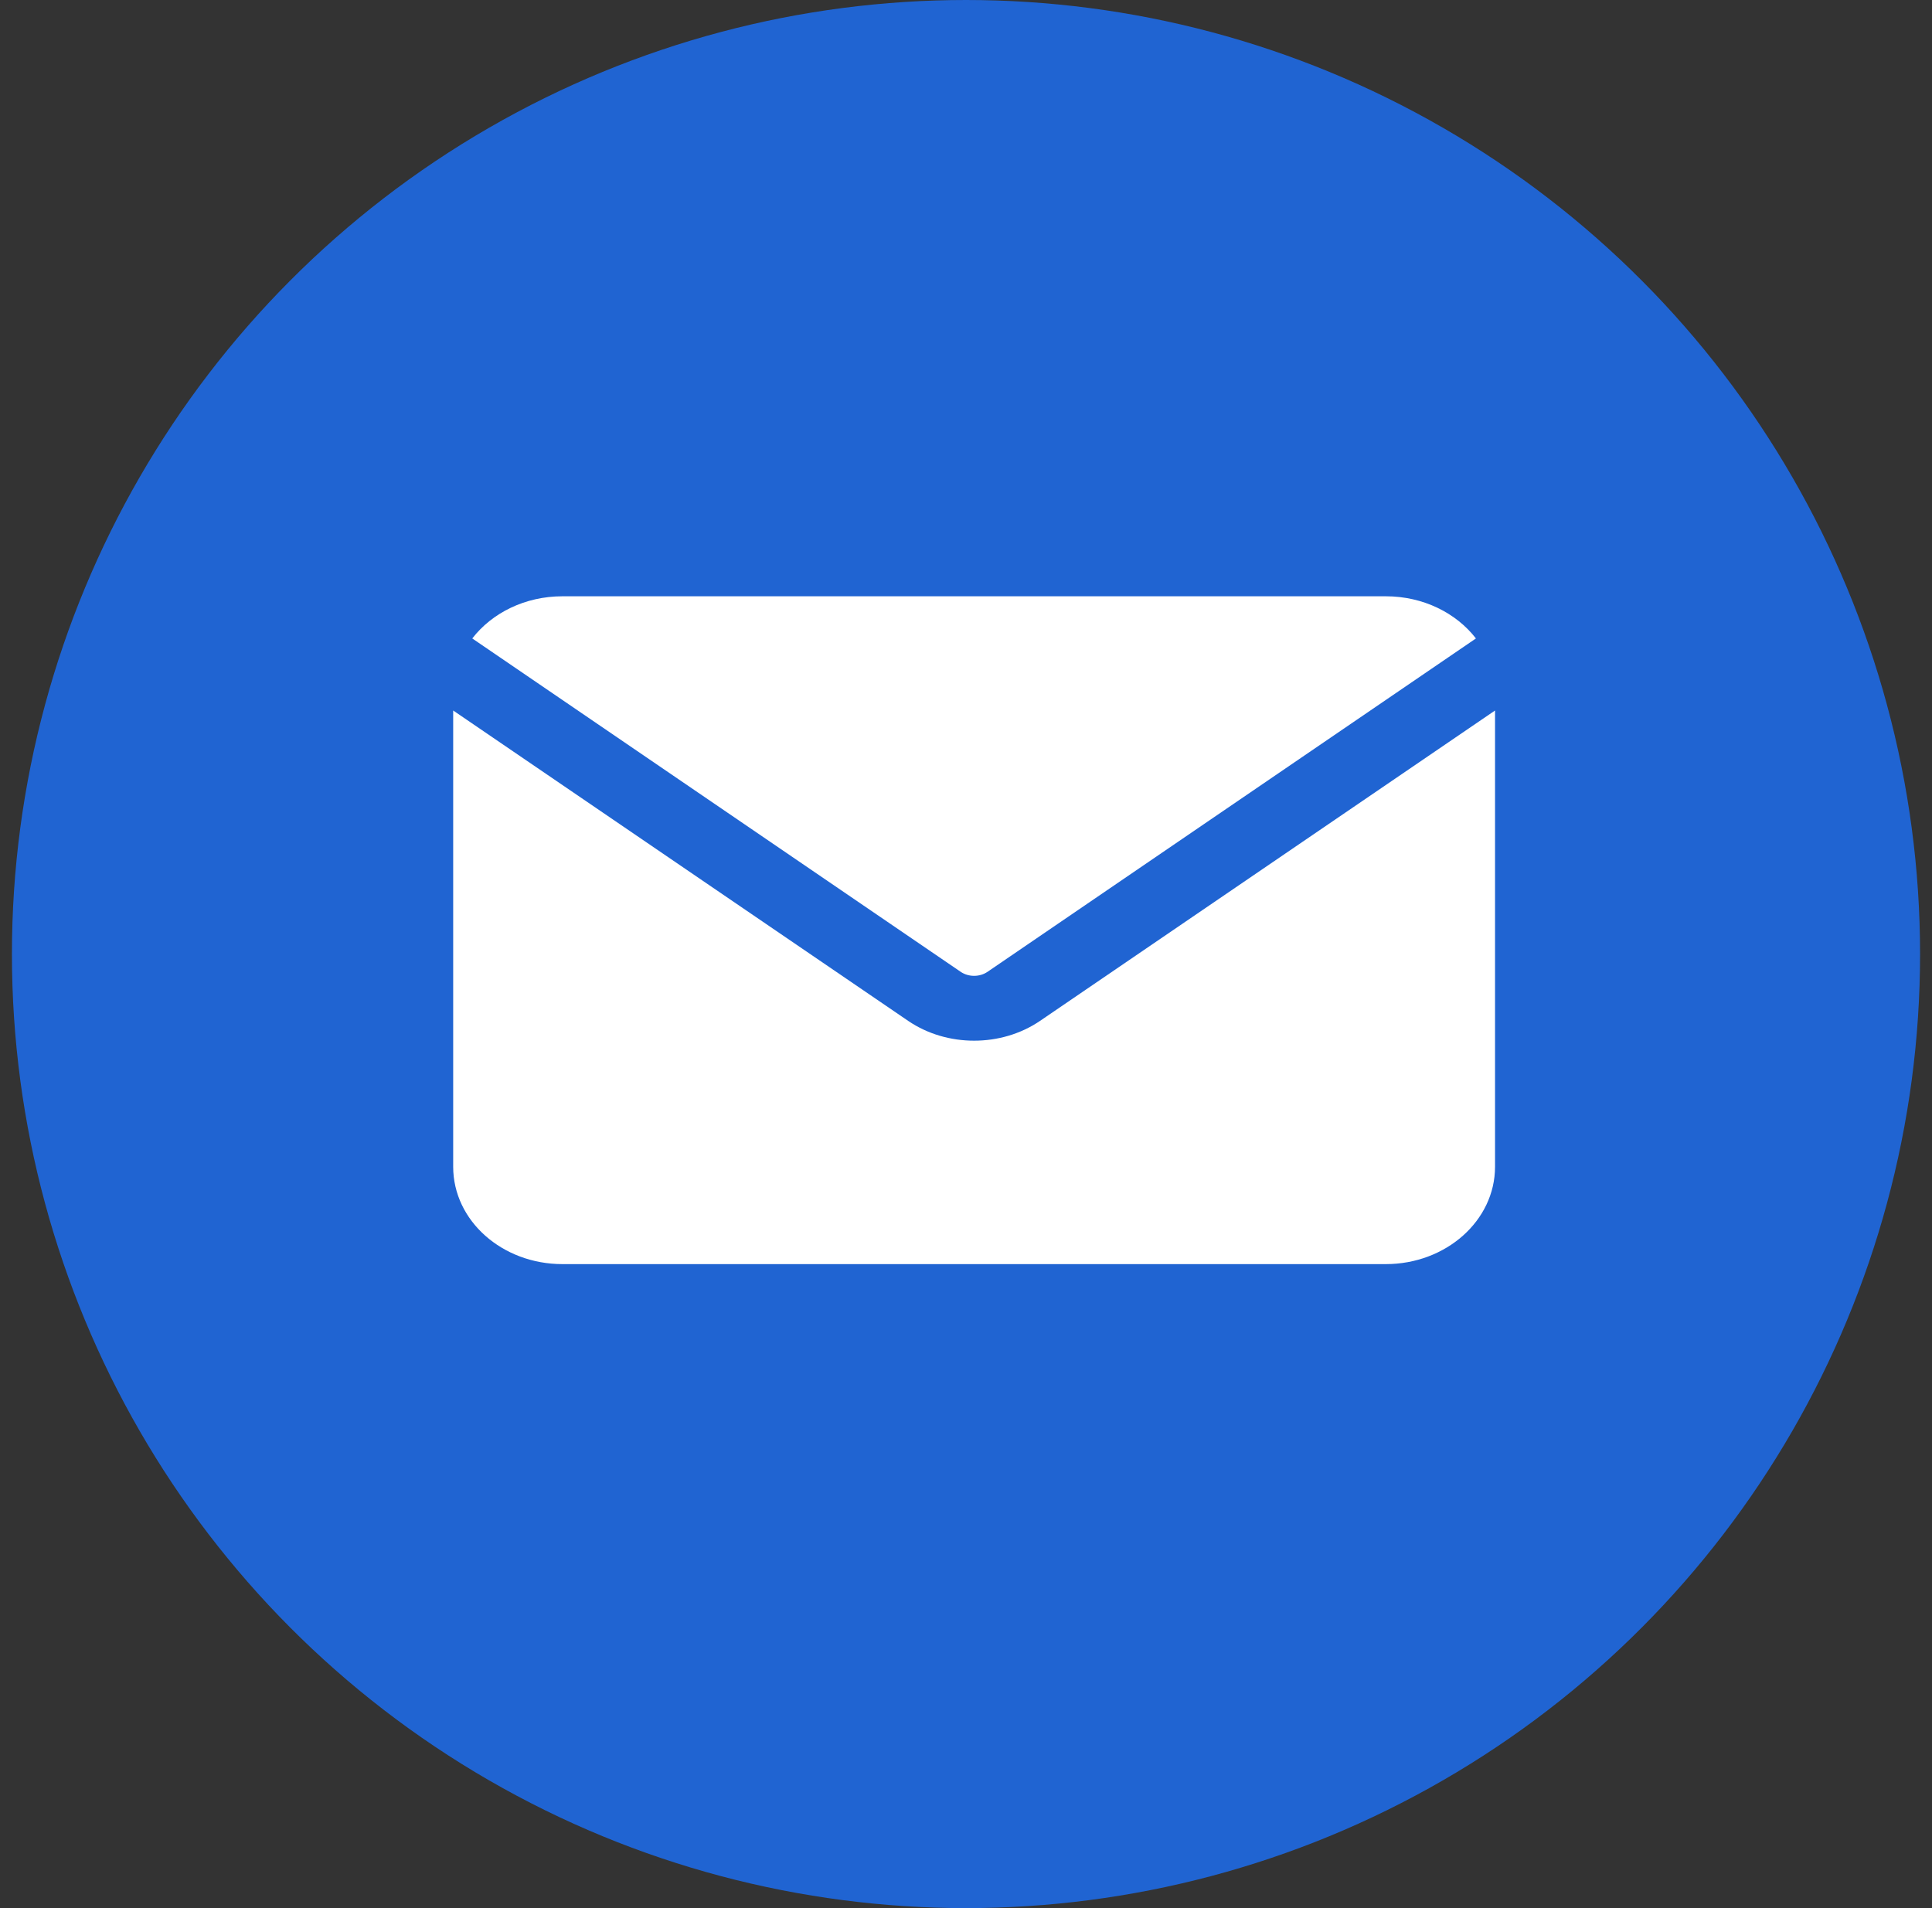
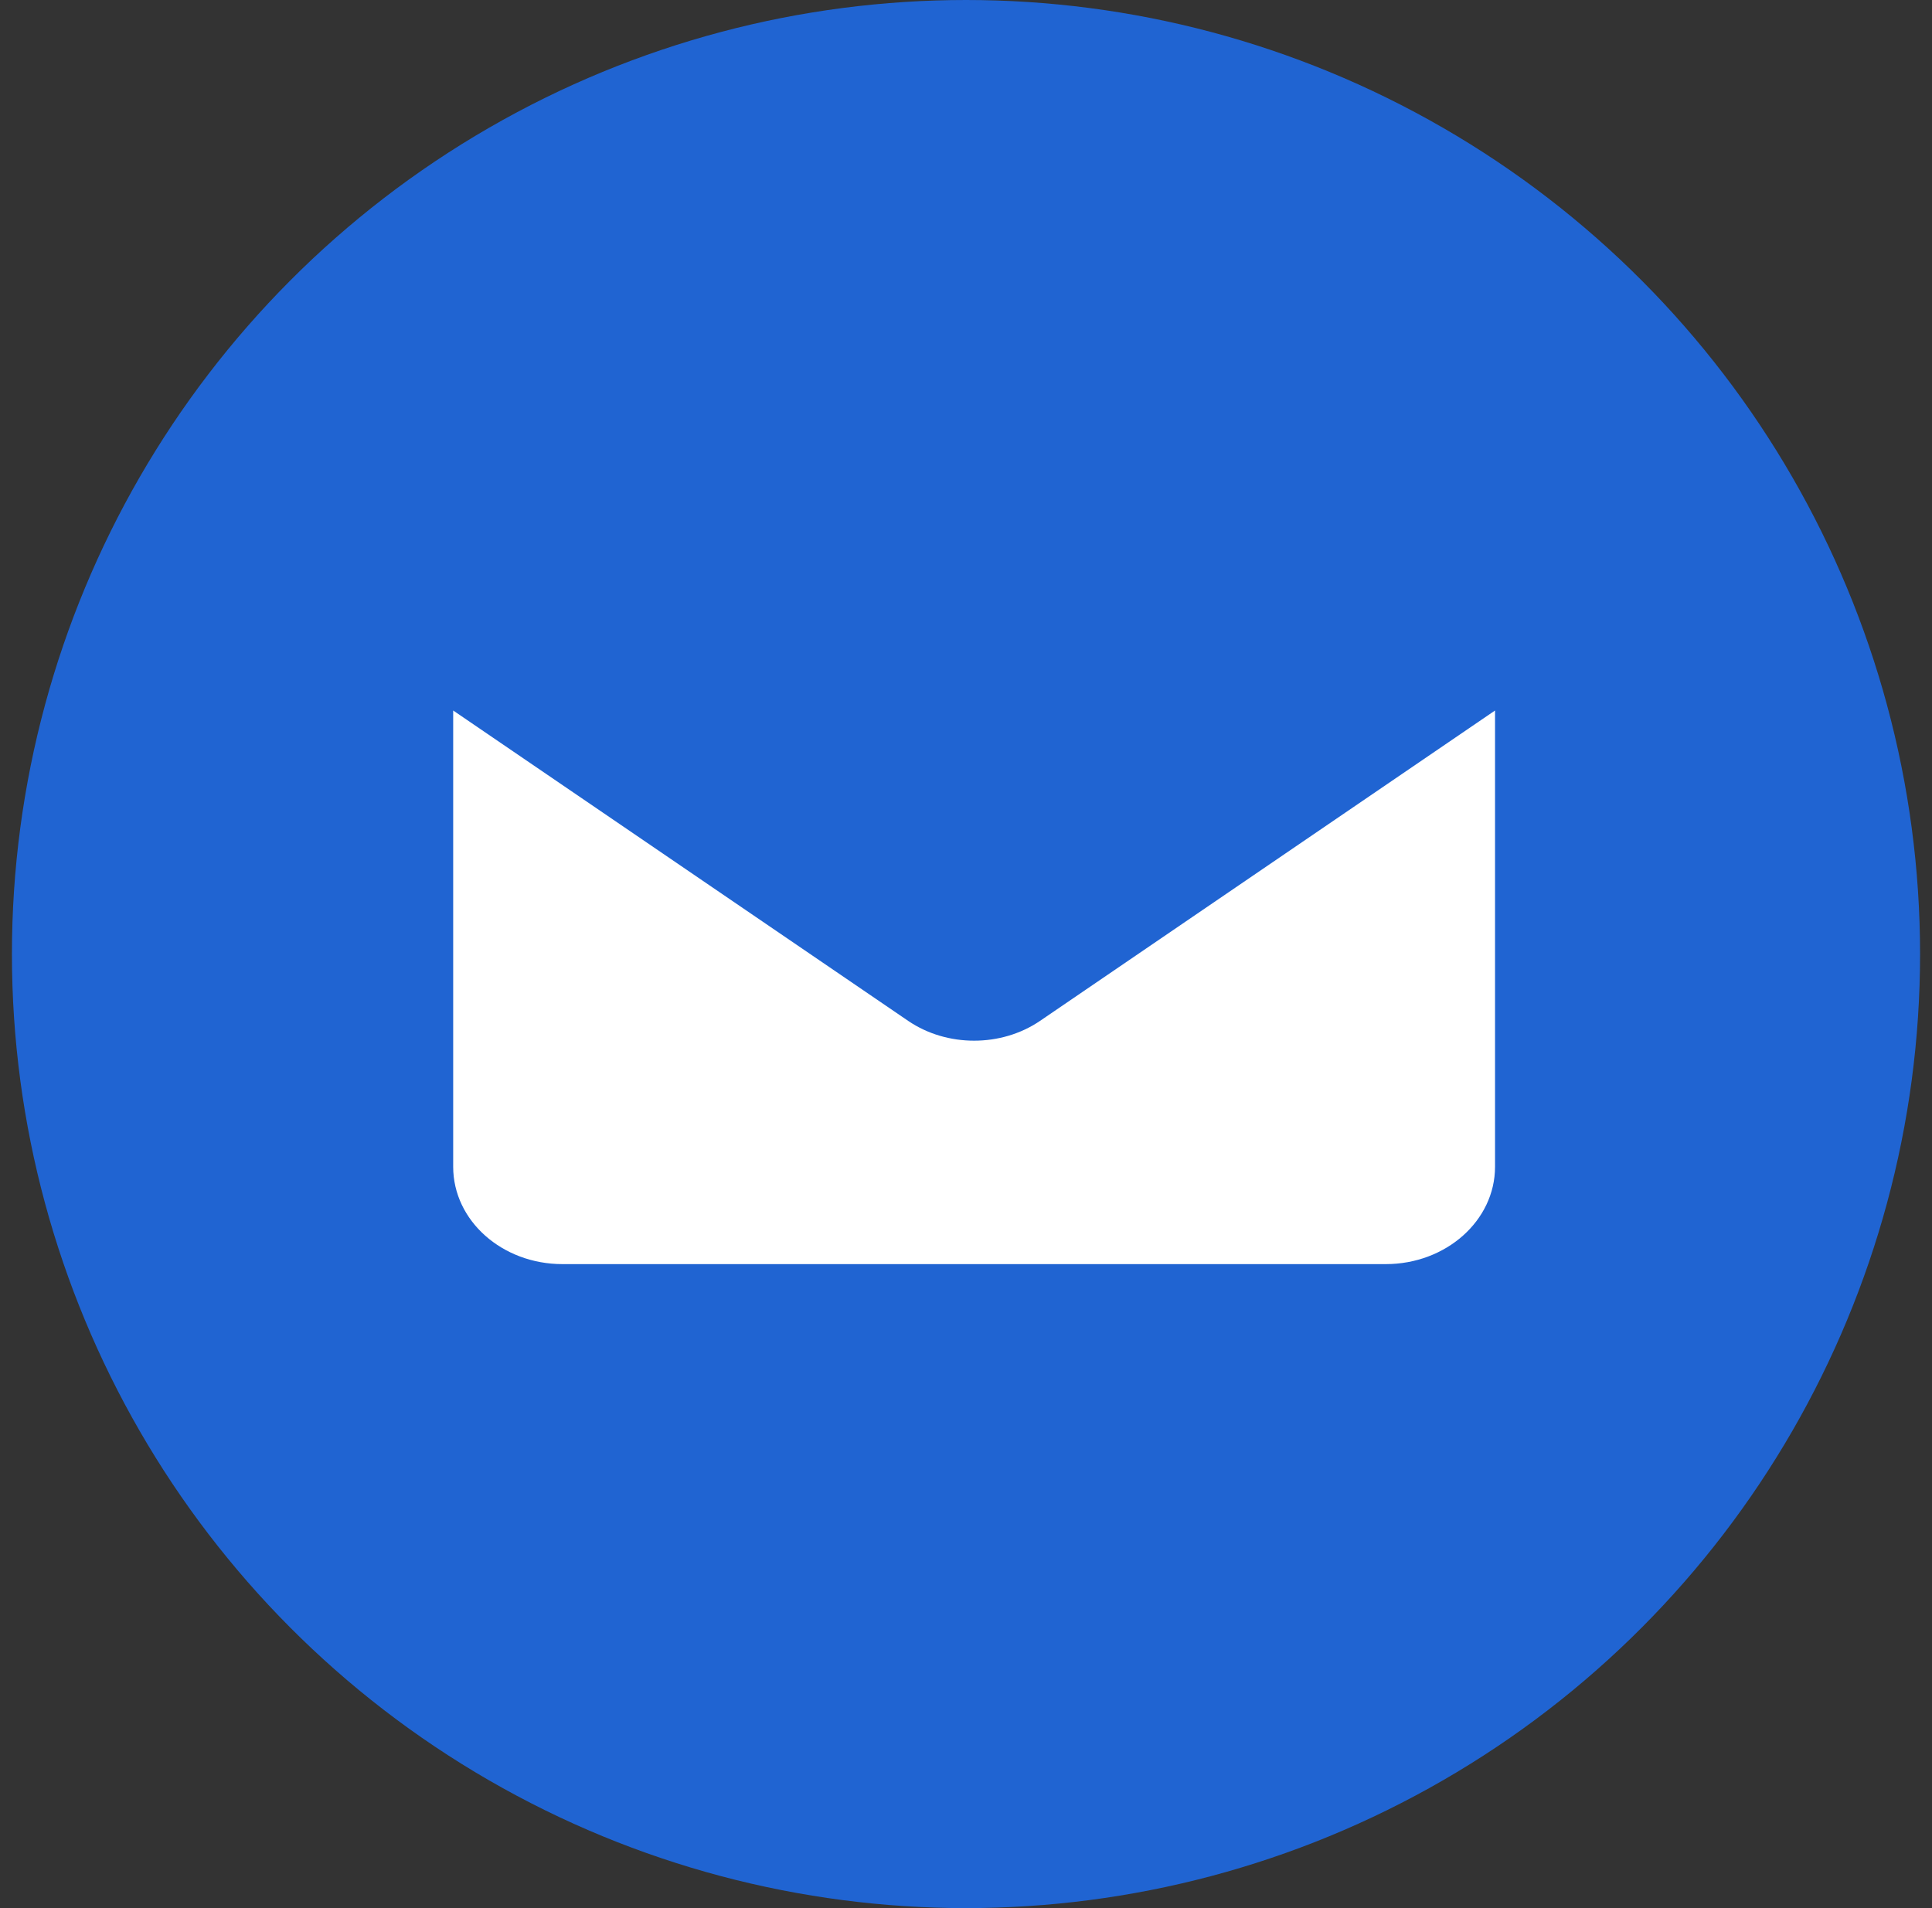
<svg xmlns="http://www.w3.org/2000/svg" width="81" height="80" viewBox="0 0 81 80" fill="none">
  <rect x="0" y="0" width="81" height="80" fill="#333333" stroke="none" />
  <circle cx="40.5" cy="40" r="40" fill="#2064D2" />
-   <path d="M40.276 40.744L19.8 26.768C20.627 25.698 22.012 25 23.583 25H58.097C59.667 25 61.052 25.698 61.879 26.768L41.403 40.744C41.072 40.97 40.607 40.97 40.276 40.744Z" fill="white" />
  <path d="M62.68 29.789V48.918C62.68 51.172 60.629 53 58.097 53H23.583C21.051 53 19 51.177 19 48.918V29.789L38.076 42.802C38.892 43.357 39.864 43.632 40.84 43.632C41.816 43.632 42.788 43.357 43.604 42.802L62.68 29.789Z" fill="white" />
</svg>